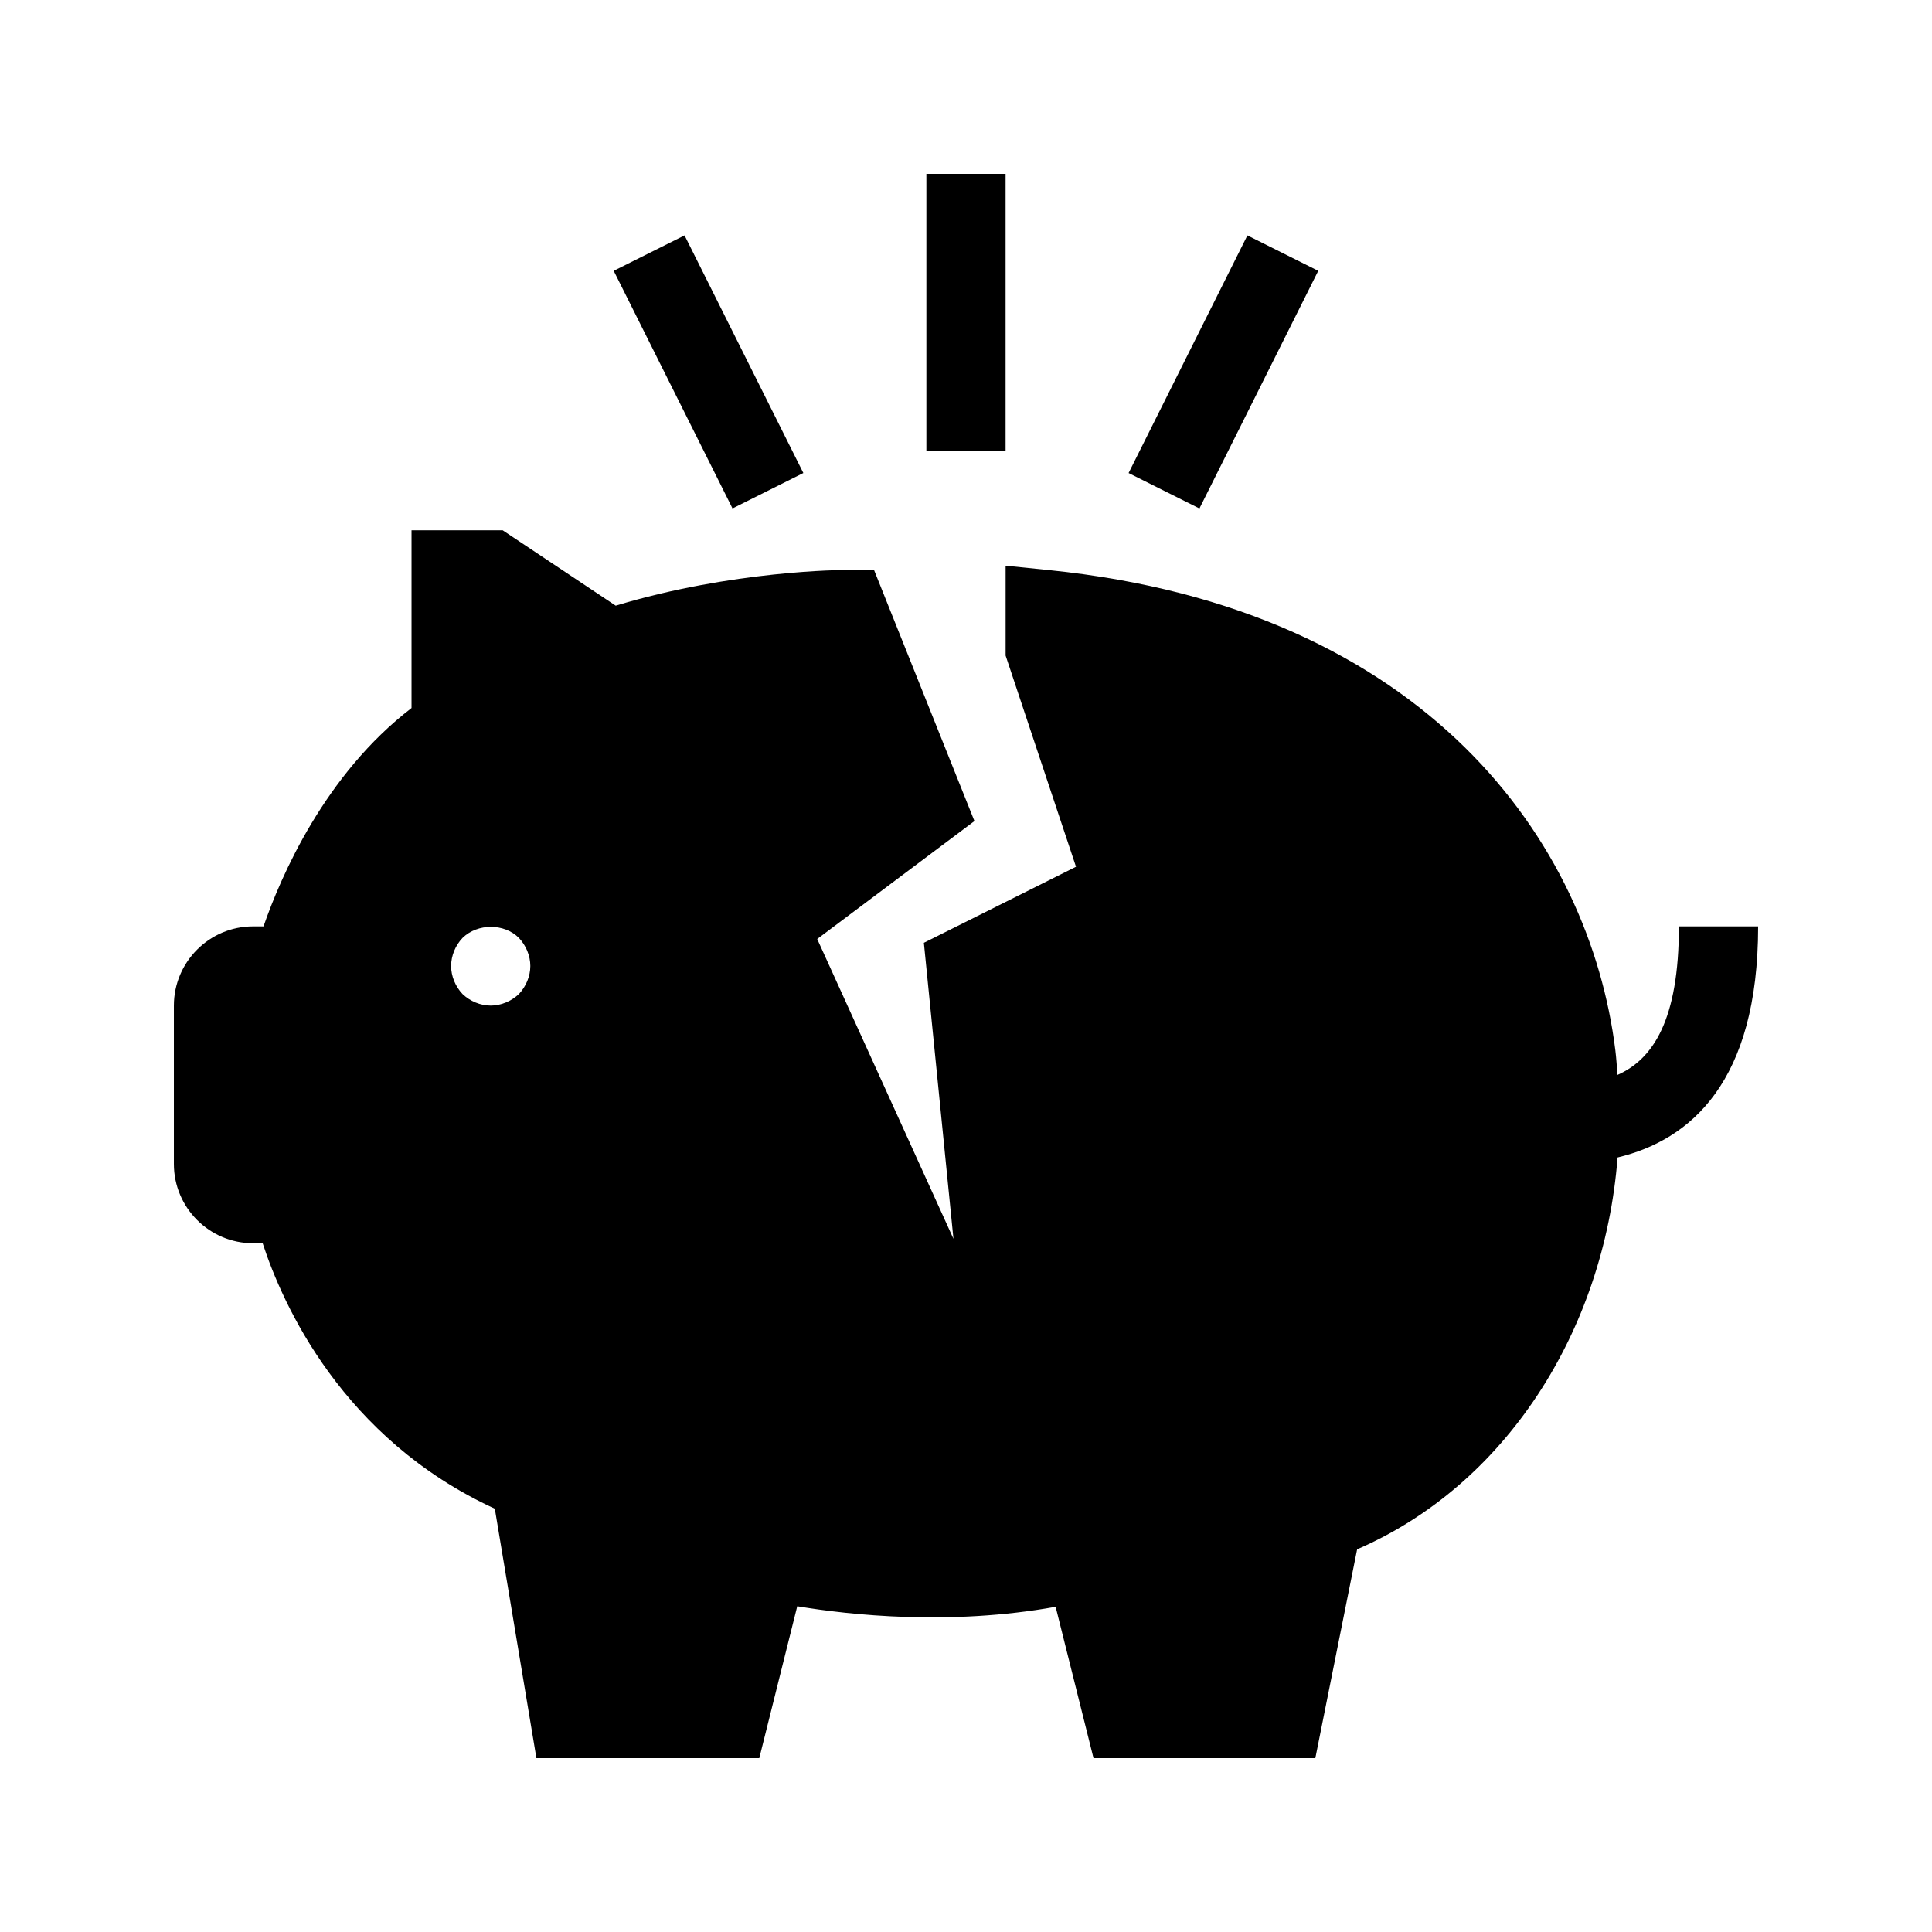
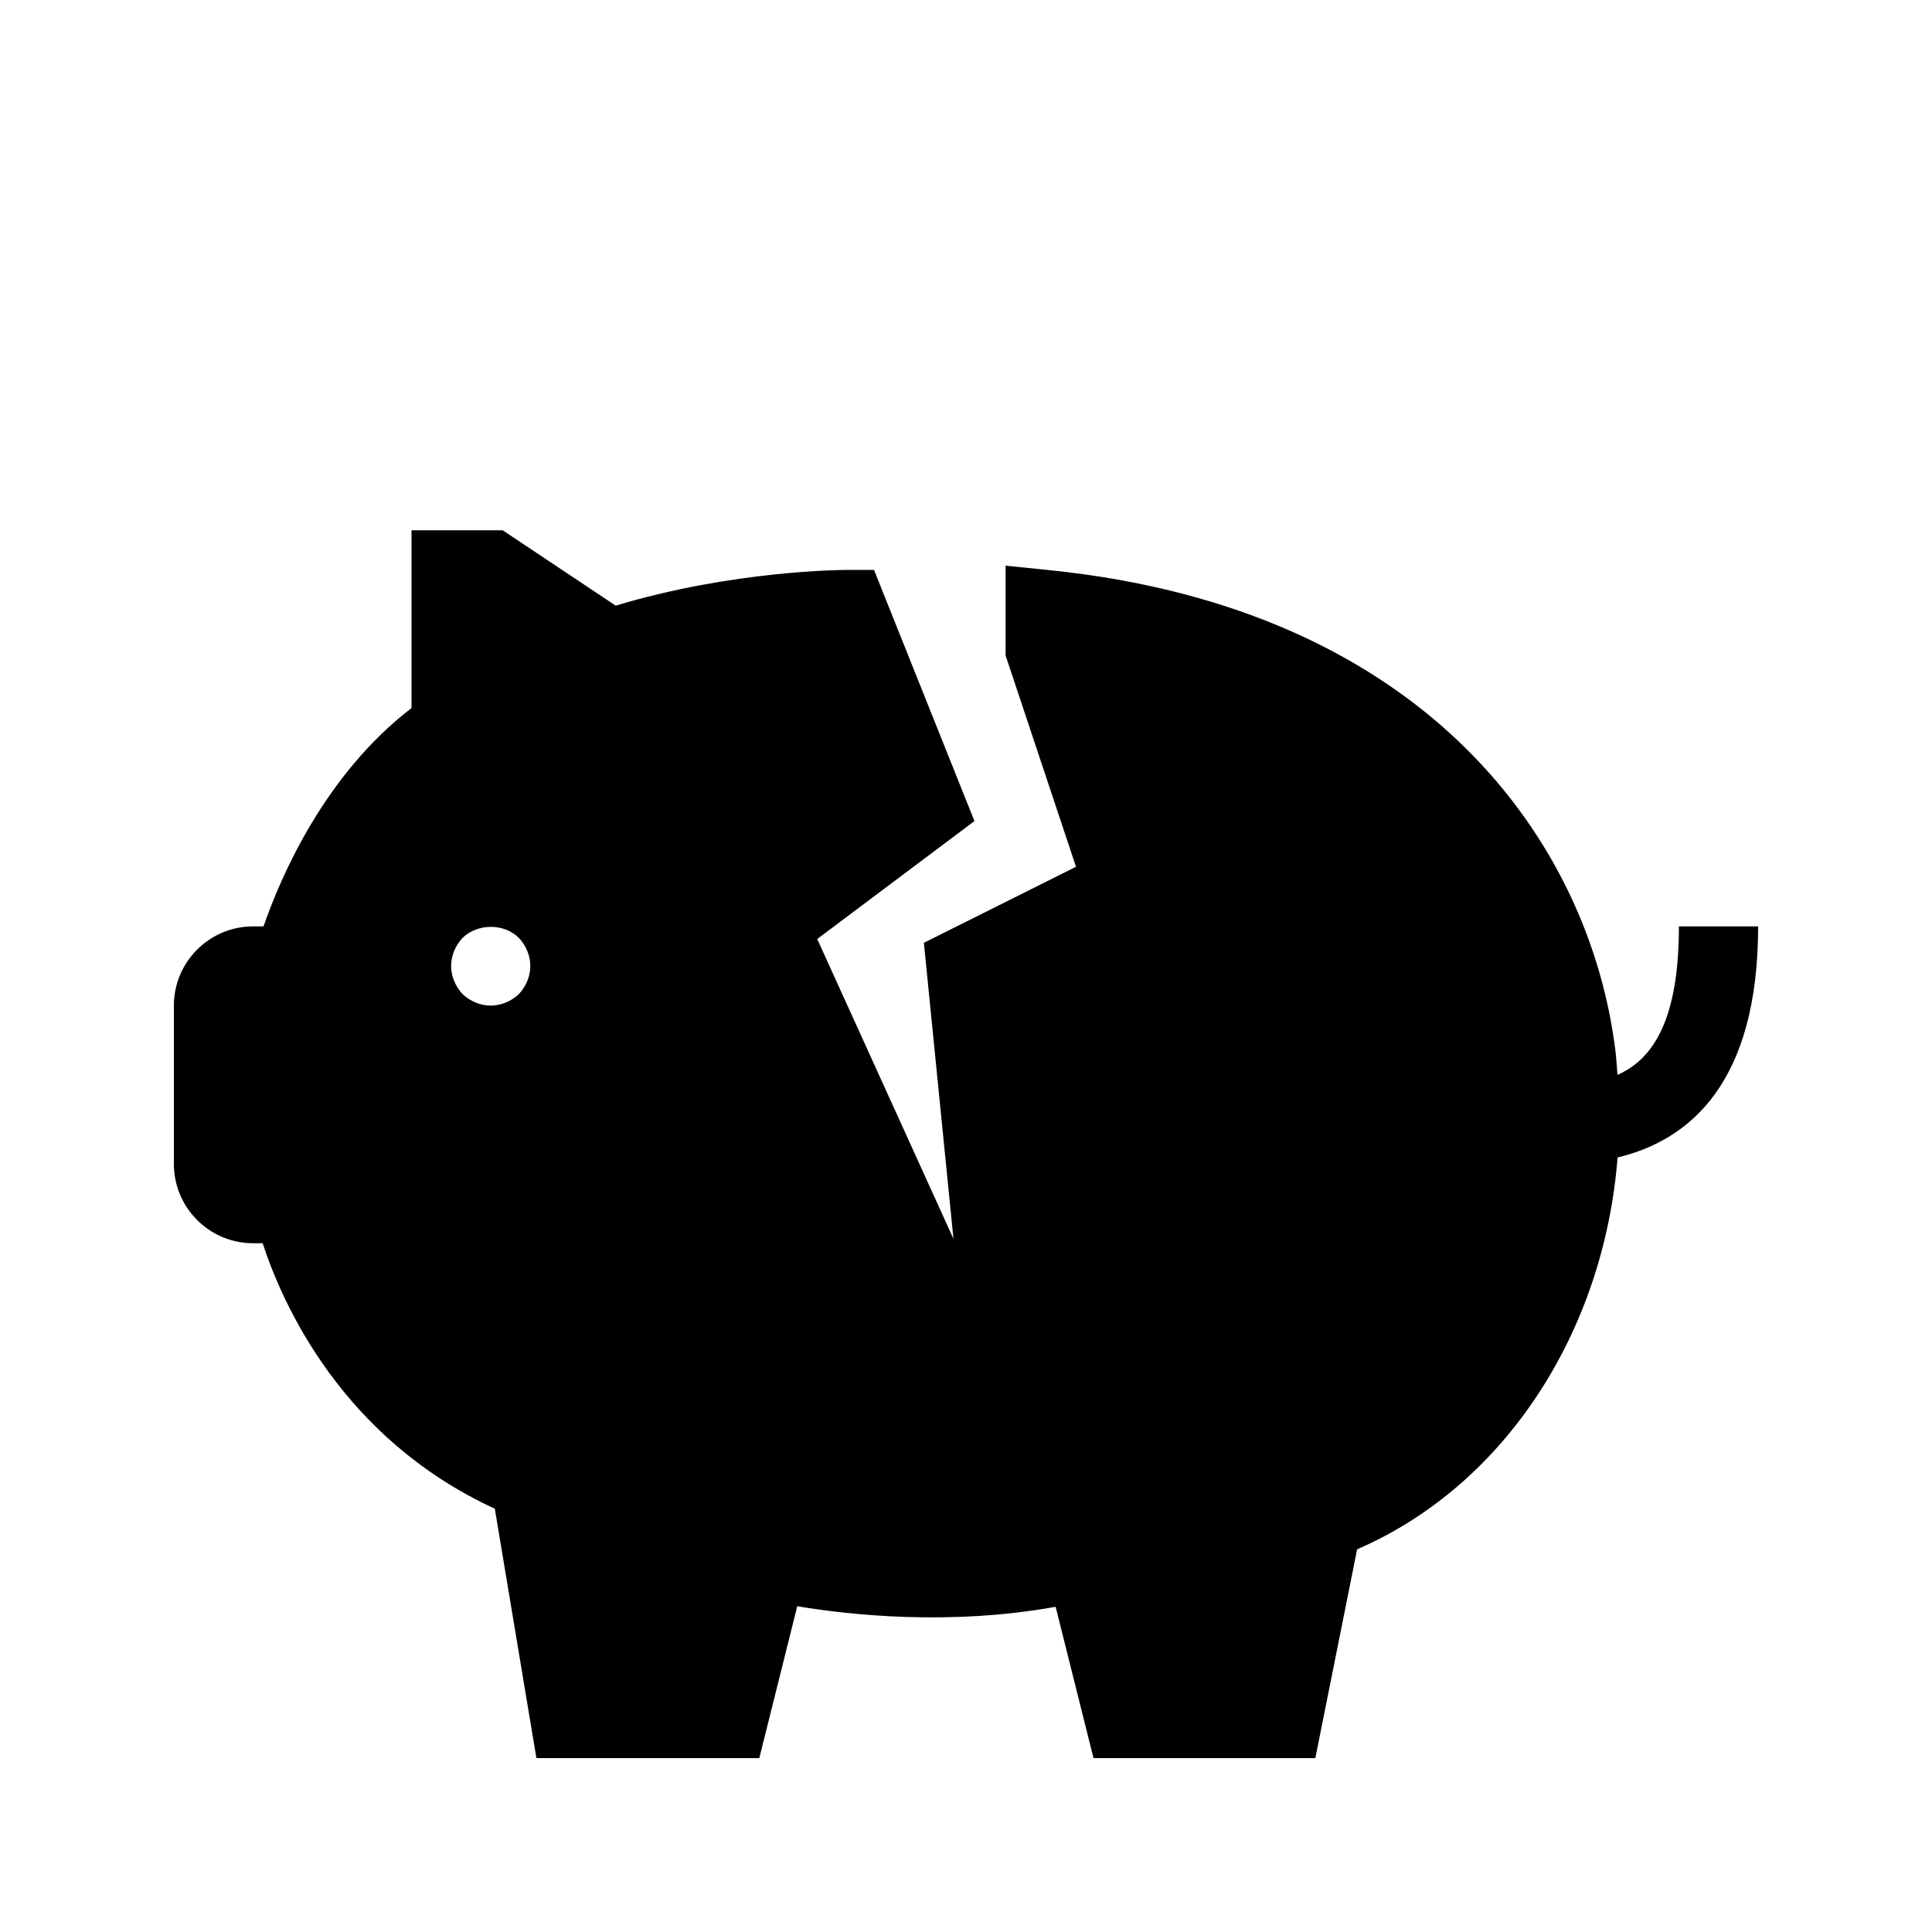
<svg xmlns="http://www.w3.org/2000/svg" fill="#000000" width="800px" height="800px" version="1.1" viewBox="144 144 512 512">
  <g>
    <path d="m609.92 389.5h-20.992c0 24.781-6.832 35.184-16.281 39.359-0.168-2.184-0.293-4.356-0.566-6.551-6.789-54.789-49.781-116.99-150.03-127.22l-11.551-1.176v23.824l18.652 55.965-40.316 20.152 7.84 78.449-36.105-79.453 41.668-31.258-26.617-66.555h-7.106c-1.289 0-30.398 0.117-61.348 9.469l-29.938-19.965h-24.172v47.094c-22.988 17.645-34.617 44.566-39.223 57.867h-2.762c-11.578 0-20.992 9.414-20.992 20.992v41.984c0 11.578 9.414 20.992 20.992 20.992h2.531c5.312 16.258 21.098 51.734 61.527 70.355l11.02 66.09h59.07l10.055-40.242c13.992 2.332 40.441 5.195 68.477 0.148l10.035 40.094h58.789l11.074-55.336c39.141-16.918 65.402-57.582 69.023-103.84 19.332-4.629 37.246-20.016 37.246-61.242zm-328.42 17.945c-1.996 1.891-4.727 3.047-7.453 3.047-2.731 0-5.469-1.156-7.453-3.043-1.898-1.996-3.043-4.727-3.043-7.453 0-2.731 1.145-5.457 3.043-7.453 3.988-3.883 11.02-3.883 14.906 0 1.887 1.992 3.043 4.723 3.043 7.453 0 2.727-1.156 5.457-3.043 7.449z" />
-     <path d="m389.5 190.08h20.992v73.473h-20.992z" />
-     <path d="m443.09 269.36 31.484-62.973 18.773 9.387-31.484 62.973z" />
-     <path d="m306.64 215.77 18.773-9.387 31.484 62.973-18.773 9.387z" />
  </g>
</svg>